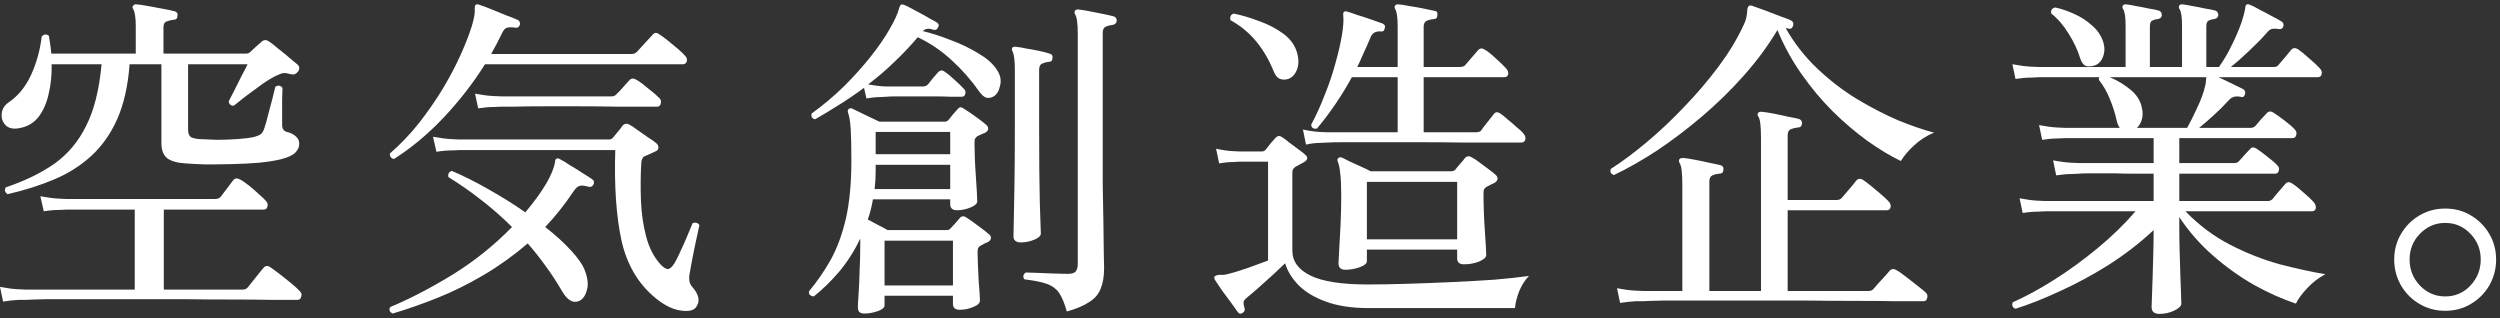
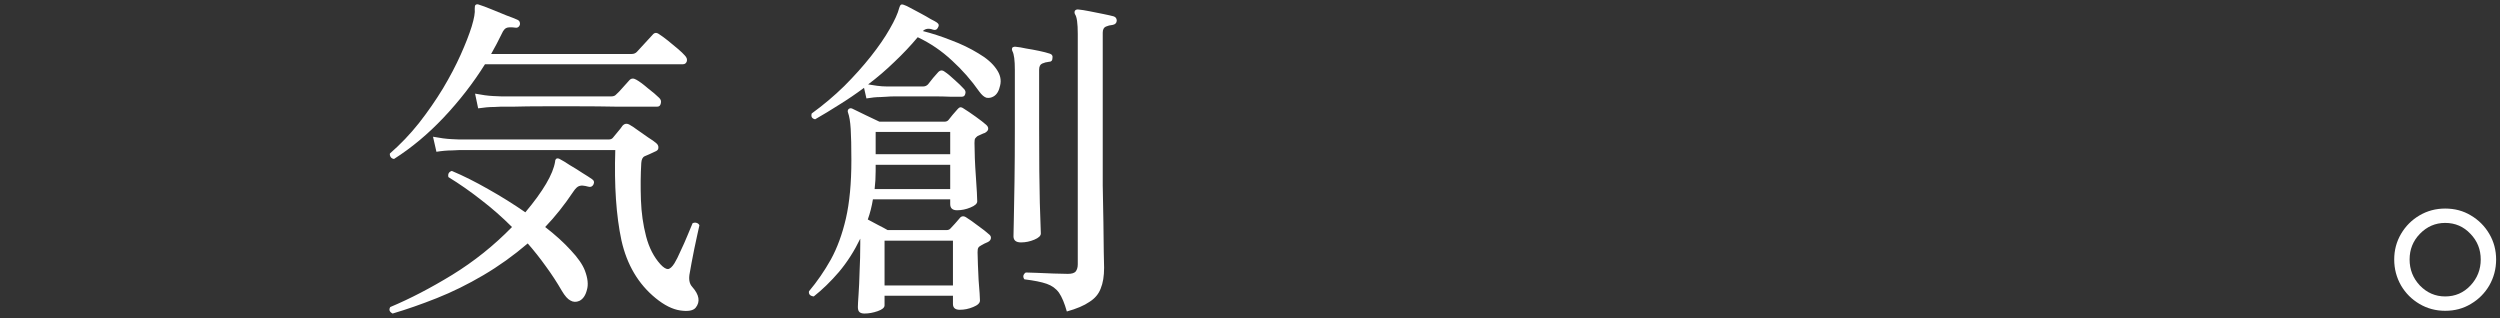
<svg xmlns="http://www.w3.org/2000/svg" width="424" height="54" viewBox="0 0 424 54" fill="none">
  <rect x="0" y="0" width="424" height="54" fill="#333333" stroke="none" />
  <path d="M414.7 52.712C413.115 52.712 411.665 52.325 410.35 51.552C409.035 50.779 407.991 49.735 407.218 48.42C406.445 47.067 406.058 45.597 406.058 44.012C406.058 42.427 406.445 40.977 407.218 39.662C407.991 38.347 409.035 37.303 410.35 36.53C411.665 35.757 413.115 35.37 414.7 35.37C416.324 35.37 417.774 35.757 419.05 36.53C420.365 37.303 421.409 38.347 422.182 39.662C422.955 40.977 423.342 42.427 423.342 44.012C423.342 45.597 422.955 47.067 422.182 48.42C421.409 49.735 420.365 50.779 419.05 51.552C417.774 52.325 416.324 52.712 414.7 52.712ZM414.7 50.276C416.401 50.276 417.832 49.657 418.992 48.42C420.152 47.183 420.732 45.713 420.732 44.012C420.732 42.311 420.152 40.861 418.992 39.662C417.832 38.425 416.401 37.806 414.7 37.806C413.037 37.806 411.607 38.425 410.408 39.662C409.248 40.861 408.668 42.311 408.668 44.012C408.668 45.713 409.248 47.183 410.408 48.42C411.607 49.657 413.037 50.276 414.7 50.276Z" fill="white" />
-   <path d="M366.244 53.234C365.355 53.234 364.91 52.847 364.91 52.074C364.91 51.919 364.929 51.378 364.968 50.45C365.007 49.522 365.045 48.401 365.084 47.086C365.123 45.771 365.161 44.399 365.2 42.968C365.239 41.537 365.258 40.223 365.258 39.024C362.938 41.189 360.386 43.161 357.602 44.94C354.818 46.68 352.053 48.169 349.308 49.406C346.563 50.682 344.069 51.668 341.826 52.364C341.323 52.171 341.169 51.803 341.362 51.262C343.489 50.334 345.809 49.077 348.322 47.492C350.835 45.907 353.31 44.109 355.746 42.098C358.182 40.087 360.328 37.999 362.184 35.834C360.676 35.834 359.226 35.834 357.834 35.834C356.481 35.834 355.205 35.834 354.006 35.834C352.111 35.834 350.526 35.834 349.25 35.834C347.974 35.834 347.201 35.834 346.93 35.834C346.93 35.834 346.524 35.853 345.712 35.892C344.9 35.892 344.011 35.969 343.044 36.124L342.522 33.63C343.721 33.862 344.745 33.997 345.596 34.036C346.485 34.075 346.93 34.094 346.93 34.094H365.258V29.454C364.059 29.454 362.899 29.454 361.778 29.454C360.657 29.454 359.613 29.435 358.646 29.396C357.061 29.396 355.727 29.396 354.644 29.396C353.561 29.396 352.885 29.415 352.614 29.454C352.614 29.454 352.208 29.473 351.396 29.512C350.623 29.512 349.733 29.589 348.728 29.744L348.206 27.192C349.405 27.424 350.429 27.559 351.28 27.598C352.169 27.637 352.614 27.656 352.614 27.656H365.258V23.422C363.827 23.422 362.435 23.422 361.082 23.422C359.729 23.422 358.453 23.422 357.254 23.422C355.398 23.422 353.832 23.422 352.556 23.422C351.28 23.422 350.526 23.422 350.294 23.422C350.294 23.422 349.888 23.441 349.076 23.48C348.264 23.48 347.355 23.557 346.35 23.712L345.828 21.218C347.027 21.45 348.051 21.585 348.902 21.624C349.791 21.663 350.236 21.682 350.236 21.682H359.516C359.284 21.373 359.11 20.967 358.994 20.464C358.723 19.227 358.337 18.009 357.834 16.81C357.37 15.611 356.751 14.529 355.978 13.562C355.939 13.407 355.959 13.253 356.036 13.098C354.953 13.098 353.929 13.098 352.962 13.098C352.034 13.098 351.164 13.098 350.352 13.098C349.115 13.098 348.09 13.098 347.278 13.098C346.466 13.098 345.963 13.098 345.77 13.098C345.77 13.098 345.364 13.117 344.552 13.156C343.74 13.156 342.831 13.233 341.826 13.388L341.304 10.894C342.503 11.126 343.527 11.261 344.378 11.3C345.267 11.339 345.712 11.358 345.712 11.358H360.502V4.282C360.502 2.929 360.367 2.02 360.096 1.556C359.941 1.401 359.922 1.189 360.038 0.918C360.193 0.763 360.386 0.705 360.618 0.744C361.043 0.783 361.604 0.879 362.3 1.034C362.996 1.15 363.692 1.285 364.388 1.44C365.123 1.556 365.703 1.672 366.128 1.788C366.476 1.904 366.65 2.175 366.65 2.6C366.611 2.948 366.379 3.161 365.954 3.238C365.567 3.277 365.239 3.373 364.968 3.528C364.736 3.644 364.62 3.973 364.62 4.514V11.358H370.072V4.282C370.072 2.929 369.937 2.02 369.666 1.556C369.511 1.401 369.492 1.189 369.608 0.918C369.763 0.763 369.956 0.705 370.188 0.744C370.613 0.783 371.174 0.879 371.87 1.034C372.566 1.15 373.262 1.285 373.958 1.44C374.693 1.556 375.273 1.672 375.698 1.788C376.046 1.904 376.22 2.175 376.22 2.6C376.181 2.948 375.949 3.161 375.524 3.238C375.137 3.277 374.809 3.373 374.538 3.528C374.306 3.644 374.19 3.973 374.19 4.514V11.358H376.336C377.187 10.159 377.921 8.903 378.54 7.588C379.197 6.273 379.719 5.055 380.106 3.934C380.493 2.813 380.725 1.923 380.802 1.266C380.802 1.073 380.86 0.918 380.976 0.802C381.131 0.686 381.324 0.686 381.556 0.802C381.981 0.957 382.523 1.227 383.18 1.614C383.876 1.962 384.572 2.329 385.268 2.716C385.964 3.064 386.525 3.373 386.95 3.644C387.259 3.837 387.356 4.127 387.24 4.514C387.124 4.862 386.853 4.997 386.428 4.92C385.964 4.843 385.577 4.843 385.268 4.92C384.997 4.997 384.707 5.229 384.398 5.616C383.547 6.583 382.561 7.588 381.44 8.632C380.357 9.676 379.333 10.585 378.366 11.358H385.674C386.022 11.358 386.273 11.242 386.428 11.01C386.66 10.739 387.027 10.314 387.53 9.734C388.033 9.115 388.381 8.69 388.574 8.458C388.883 8.11 389.27 8.071 389.734 8.342C390.198 8.651 390.836 9.173 391.648 9.908C392.46 10.604 393.059 11.165 393.446 11.59C393.755 11.938 393.852 12.286 393.736 12.634C393.659 12.943 393.427 13.098 393.04 13.098H376.278C376.471 13.175 376.877 13.369 377.496 13.678C378.153 13.987 378.791 14.297 379.41 14.606C380.029 14.915 380.377 15.089 380.454 15.128C380.763 15.321 380.86 15.611 380.744 15.998C380.628 16.423 380.357 16.559 379.932 16.404C379.429 16.327 379.043 16.346 378.772 16.462C378.501 16.539 378.211 16.752 377.902 17.1C377.245 17.835 376.452 18.627 375.524 19.478C374.635 20.29 373.784 21.025 372.972 21.682H381.73C382.039 21.682 382.31 21.566 382.542 21.334C382.735 21.102 383.045 20.735 383.47 20.232C383.934 19.729 384.263 19.381 384.456 19.188C384.765 18.84 385.152 18.821 385.616 19.13C386.041 19.401 386.641 19.826 387.414 20.406C388.187 20.986 388.767 21.489 389.154 21.914C389.463 22.223 389.56 22.552 389.444 22.9C389.367 23.248 389.154 23.422 388.806 23.422H369.608V27.656H378.888C379.275 27.656 379.545 27.559 379.7 27.366C379.893 27.134 380.222 26.767 380.686 26.264C381.15 25.761 381.459 25.433 381.614 25.278C381.885 24.93 382.252 24.911 382.716 25.22C383.141 25.491 383.741 25.935 384.514 26.554C385.287 27.134 385.848 27.617 386.196 28.004C386.505 28.275 386.602 28.584 386.486 28.932C386.409 29.28 386.215 29.454 385.906 29.454H369.608V34.094H384.63C384.939 34.094 385.21 33.978 385.442 33.746C385.635 33.475 385.983 33.05 386.486 32.47C387.027 31.851 387.395 31.426 387.588 31.194C387.897 30.846 388.265 30.807 388.69 31.078C389.193 31.387 389.831 31.89 390.604 32.586C391.416 33.282 392.015 33.843 392.402 34.268C392.711 34.655 392.827 35.022 392.75 35.37C392.673 35.679 392.441 35.834 392.054 35.834H370.652C372.933 38.193 375.466 40.087 378.25 41.518C381.034 42.949 383.837 44.051 386.66 44.824C389.483 45.559 392.054 46.119 394.374 46.506C393.214 47.125 392.189 47.917 391.3 48.884C390.411 49.812 389.773 50.682 389.386 51.494C387.066 50.721 384.688 49.657 382.252 48.304C379.816 46.912 377.496 45.249 375.292 43.316C373.088 41.383 371.193 39.217 369.608 36.82V38.85C369.608 39.971 369.627 41.209 369.666 42.562C369.705 43.915 369.743 45.23 369.782 46.506C369.821 47.782 369.859 48.865 369.898 49.754C369.937 50.682 369.956 51.262 369.956 51.494C369.956 51.881 369.569 52.267 368.796 52.654C368.023 53.041 367.172 53.234 366.244 53.234ZM362.416 21.682H370.942C371.445 20.793 372.005 19.671 372.624 18.318C373.281 16.965 373.745 15.689 374.016 14.49C374.093 14.181 374.132 13.91 374.132 13.678C374.171 13.446 374.19 13.253 374.19 13.098H357.834C359.187 13.678 360.367 14.393 361.372 15.244C362.416 16.095 363.054 17.139 363.286 18.376C363.441 19.111 363.421 19.768 363.228 20.348C363.073 20.889 362.803 21.334 362.416 21.682ZM355.166 11.126C354.663 11.281 354.199 11.3 353.774 11.184C353.349 11.029 353.02 10.585 352.788 9.85C352.363 8.458 351.705 7.066 350.816 5.674C349.965 4.282 348.999 3.161 347.916 2.31C347.761 1.769 347.974 1.421 348.554 1.266C349.637 1.498 350.719 1.865 351.802 2.368C352.923 2.871 353.909 3.509 354.76 4.282C355.649 5.017 356.287 5.925 356.674 7.008C356.983 7.936 356.983 8.806 356.674 9.618C356.365 10.43 355.862 10.933 355.166 11.126Z" fill="white" />
-   <path d="M274.768 51.378L274.246 48.884C275.445 49.116 276.469 49.251 277.32 49.29C278.209 49.329 278.654 49.348 278.654 49.348H285.324V31.368C285.324 29.319 285.169 28.081 284.86 27.656C284.705 27.385 284.705 27.153 284.86 26.96C284.976 26.844 285.169 26.786 285.44 26.786C285.904 26.825 286.542 26.921 287.354 27.076C288.205 27.231 289.036 27.405 289.848 27.598C290.66 27.753 291.298 27.888 291.762 28.004C292.187 28.12 292.361 28.391 292.284 28.816C292.284 29.241 292.052 29.454 291.588 29.454C291.163 29.493 290.776 29.589 290.428 29.744C290.08 29.899 289.906 30.247 289.906 30.788V49.348H298.664V23.48C298.664 22.359 298.625 21.508 298.548 20.928C298.471 20.348 298.355 19.961 298.2 19.768C298.045 19.536 298.045 19.323 298.2 19.13C298.277 19.014 298.471 18.956 298.78 18.956C299.244 18.995 299.882 19.091 300.694 19.246C301.506 19.401 302.318 19.575 303.13 19.768C303.981 19.923 304.638 20.058 305.102 20.174C305.45 20.29 305.624 20.541 305.624 20.928C305.585 21.392 305.353 21.624 304.928 21.624C304.503 21.663 304.097 21.759 303.71 21.914C303.362 22.069 303.188 22.417 303.188 22.958V33.92H311.482C311.869 33.92 312.159 33.804 312.352 33.572C312.468 33.417 312.7 33.147 313.048 32.76C313.396 32.373 313.744 31.967 314.092 31.542C314.44 31.117 314.672 30.827 314.788 30.672C315.097 30.285 315.484 30.227 315.948 30.498C316.257 30.691 316.721 31.039 317.34 31.542C317.959 32.045 318.558 32.547 319.138 33.05C319.718 33.553 320.105 33.92 320.298 34.152C320.607 34.461 320.723 34.79 320.646 35.138C320.569 35.486 320.356 35.66 320.008 35.66H303.188V49.348H316.876C317.263 49.348 317.553 49.232 317.746 49C317.862 48.845 318.113 48.555 318.5 48.13C318.925 47.666 319.331 47.221 319.718 46.796C320.143 46.332 320.395 46.042 320.472 45.926C320.82 45.578 321.207 45.539 321.632 45.81C321.941 45.965 322.444 46.313 323.14 46.854C323.836 47.395 324.532 47.937 325.228 48.478C325.924 49.019 326.369 49.387 326.562 49.58C326.871 49.851 326.968 50.16 326.852 50.508C326.775 50.895 326.581 51.088 326.272 51.088C326.04 51.088 325.518 51.088 324.706 51.088C323.933 51.088 322.947 51.088 321.748 51.088C319.853 51.049 317.553 51.03 314.846 51.03C312.178 51.03 309.317 51.011 306.262 50.972C303.246 50.972 300.23 50.972 297.214 50.972C294.198 50.972 291.375 50.972 288.746 50.972C286.155 50.972 283.951 50.972 282.134 50.972C280.355 51.011 279.195 51.049 278.654 51.088C278.654 51.088 278.248 51.088 277.436 51.088C276.624 51.127 275.735 51.223 274.768 51.378ZM273.724 29.686C273.183 29.493 273.009 29.145 273.202 28.642C275.135 27.405 277.185 25.877 279.35 24.06C281.515 22.243 283.623 20.251 285.672 18.086C287.76 15.921 289.674 13.678 291.414 11.358C293.154 9.038 294.565 6.718 295.648 4.398C295.957 3.779 296.151 3.219 296.228 2.716C296.305 2.213 296.344 1.846 296.344 1.614C296.421 1.034 296.692 0.821 297.156 0.976C297.62 1.131 298.316 1.382 299.244 1.73C300.172 2.078 301.081 2.426 301.97 2.774C302.859 3.083 303.459 3.315 303.768 3.47C304.116 3.663 304.232 3.953 304.116 4.34C304 4.765 303.749 4.939 303.362 4.862L302.84 4.746C304.309 7.337 306.107 9.637 308.234 11.648C310.361 13.659 312.603 15.379 314.962 16.81C317.359 18.241 319.679 19.439 321.922 20.406C324.203 21.334 326.233 22.03 328.012 22.494C326.775 22.997 325.653 23.712 324.648 24.64C323.643 25.568 322.889 26.457 322.386 27.308C320.607 26.457 318.713 25.317 316.702 23.886C314.73 22.455 312.777 20.793 310.844 18.898C308.911 16.965 307.132 14.838 305.508 12.518C303.884 10.198 302.531 7.723 301.448 5.094C299.863 7.762 297.949 10.353 295.706 12.866C293.502 15.341 291.124 17.661 288.572 19.826C286.059 21.953 283.526 23.867 280.974 25.568C278.422 27.231 276.005 28.603 273.724 29.686Z" fill="white" />
-   <path d="M228.17 45.752C227.397 45.752 227.01 45.385 227.01 44.65C227.01 44.341 227.049 43.587 227.126 42.388C227.203 41.189 227.281 39.778 227.358 38.154C227.435 36.491 227.474 34.848 227.474 33.224C227.474 31.523 227.416 30.247 227.3 29.396C227.223 28.545 227.087 27.888 226.894 27.424C226.778 27.192 226.797 26.999 226.952 26.844C227.145 26.651 227.358 26.612 227.59 26.728C227.861 26.844 228.286 27.057 228.866 27.366C229.485 27.637 230.123 27.927 230.78 28.236C231.476 28.545 232.037 28.816 232.462 29.048H246.034C246.382 29.048 246.633 28.971 246.788 28.816C247.02 28.507 247.31 28.159 247.658 27.772C248.006 27.385 248.277 27.057 248.47 26.786C248.818 26.438 249.224 26.419 249.688 26.728C249.997 26.883 250.403 27.153 250.906 27.54C251.447 27.927 251.969 28.313 252.472 28.7C253.013 29.087 253.4 29.396 253.632 29.628C253.903 29.86 254.019 30.111 253.98 30.382C253.941 30.614 253.767 30.827 253.458 31.02C253.033 31.213 252.607 31.426 252.182 31.658C251.989 31.774 251.834 31.909 251.718 32.064C251.641 32.18 251.602 32.451 251.602 32.876C251.602 33.765 251.621 34.771 251.66 35.892C251.699 37.013 251.757 38.115 251.834 39.198C251.911 40.242 251.969 41.151 252.008 41.924C252.047 42.659 252.066 43.103 252.066 43.258C252.066 43.645 251.66 44.012 250.848 44.36C250.075 44.669 249.224 44.824 248.296 44.824C247.523 44.824 247.136 44.495 247.136 43.838V42.33H231.824V44.302C231.824 44.689 231.399 45.037 230.548 45.346C229.736 45.617 228.943 45.752 228.17 45.752ZM210.77 53.06C210.422 53.292 210.132 53.234 209.9 52.886C209.629 52.499 209.243 51.958 208.74 51.262C208.237 50.605 207.735 49.928 207.232 49.232C206.768 48.536 206.381 47.956 206.072 47.492C205.917 47.221 205.898 47.009 206.014 46.854C206.091 46.777 206.304 46.699 206.652 46.622C206.884 46.622 207.155 46.622 207.464 46.622C207.773 46.583 208.083 46.525 208.392 46.448C209.281 46.216 210.345 45.887 211.582 45.462C212.819 44.998 213.979 44.573 215.062 44.186V27.424H210.132C210.132 27.424 209.784 27.443 209.088 27.482C208.392 27.482 207.619 27.559 206.768 27.714L206.246 25.22C207.29 25.452 208.199 25.587 208.972 25.626C209.745 25.665 210.132 25.684 210.132 25.684H214.018C214.289 25.684 214.501 25.587 214.656 25.394C214.849 25.123 215.12 24.775 215.468 24.35C215.855 23.925 216.145 23.596 216.338 23.364C216.531 23.171 216.705 23.074 216.86 23.074C217.015 23.035 217.227 23.113 217.498 23.306C217.769 23.461 218.155 23.751 218.658 24.176C219.199 24.563 219.721 24.949 220.224 25.336C220.765 25.723 221.133 26.013 221.326 26.206C221.906 26.67 221.829 27.115 221.094 27.54C220.823 27.695 220.572 27.83 220.34 27.946C220.147 28.062 219.934 28.178 219.702 28.294C219.547 28.41 219.412 28.545 219.296 28.7C219.219 28.816 219.18 29.067 219.18 29.454V42.504C219.18 44.321 220.205 45.733 222.254 46.738C224.303 47.743 227.532 48.246 231.94 48.246C233.989 48.246 236.251 48.207 238.726 48.13C241.239 48.053 243.753 47.956 246.266 47.84C248.818 47.724 251.215 47.589 253.458 47.434C255.739 47.241 257.692 47.028 259.316 46.796C258.697 47.415 258.156 48.246 257.692 49.29C257.267 50.373 257.015 51.359 256.938 52.248H232.056C229.233 52.248 226.836 51.881 224.864 51.146C222.931 50.45 221.384 49.522 220.224 48.362C219.103 47.202 218.349 45.965 217.962 44.65C217.421 45.153 216.763 45.771 215.99 46.506C215.217 47.202 214.443 47.898 213.67 48.594C212.897 49.29 212.22 49.87 211.64 50.334C211.292 50.605 211.06 50.856 210.944 51.088C210.867 51.32 210.905 51.687 211.06 52.19C211.176 52.577 211.079 52.867 210.77 53.06ZM221.5 24.524L220.978 21.972C222.061 22.204 223.008 22.339 223.82 22.378C224.671 22.417 225.096 22.436 225.096 22.436H237.044V13.098H229.272C228.383 14.722 227.435 16.269 226.43 17.738C225.425 19.207 224.4 20.561 223.356 21.798C222.776 21.914 222.447 21.701 222.37 21.16C223.221 19.575 223.994 17.873 224.69 16.056C225.425 14.239 226.024 12.46 226.488 10.72C226.991 8.941 227.358 7.356 227.59 5.964C227.822 4.533 227.899 3.451 227.822 2.716C227.783 2.445 227.803 2.233 227.88 2.078C227.996 1.923 228.189 1.885 228.46 1.962C228.885 2.078 229.465 2.271 230.2 2.542C230.973 2.774 231.747 3.025 232.52 3.296C233.332 3.567 233.989 3.799 234.492 3.992C234.879 4.185 234.995 4.456 234.84 4.804C234.801 5.229 234.55 5.403 234.086 5.326C233.235 5.287 232.675 5.655 232.404 6.428C232.056 7.279 231.689 8.11 231.302 8.922C230.954 9.734 230.587 10.546 230.2 11.358H237.044V4.456C237.044 3.644 237.005 3.006 236.928 2.542C236.851 2.078 236.754 1.749 236.638 1.556C236.483 1.285 236.483 1.073 236.638 0.918C236.754 0.763 236.947 0.705 237.218 0.744C237.682 0.783 238.301 0.879 239.074 1.034C239.847 1.15 240.621 1.285 241.394 1.44C242.167 1.595 242.805 1.73 243.308 1.846C243.695 1.885 243.849 2.136 243.772 2.6C243.772 3.025 243.559 3.238 243.134 3.238C242.709 3.277 242.322 3.373 241.974 3.528C241.626 3.683 241.452 4.031 241.452 4.572V11.358H247.658C248.045 11.358 248.335 11.242 248.528 11.01C248.721 10.778 249.069 10.372 249.572 9.792C250.113 9.173 250.481 8.748 250.674 8.516C250.983 8.168 251.351 8.129 251.776 8.4C252.279 8.671 252.917 9.173 253.69 9.908C254.463 10.604 255.043 11.165 255.43 11.59C255.739 11.938 255.855 12.286 255.778 12.634C255.701 12.943 255.469 13.098 255.082 13.098H241.452V22.436H250.326C250.713 22.436 251.003 22.339 251.196 22.146C251.389 21.837 251.737 21.373 252.24 20.754C252.743 20.097 253.11 19.633 253.342 19.362C253.613 18.975 253.98 18.937 254.444 19.246C254.753 19.439 255.159 19.768 255.662 20.232C256.203 20.657 256.725 21.102 257.228 21.566C257.769 21.991 258.156 22.359 258.388 22.668C258.697 23.016 258.794 23.364 258.678 23.712C258.601 24.021 258.369 24.176 257.982 24.176C257.75 24.176 257.286 24.176 256.59 24.176C255.933 24.176 255.101 24.176 254.096 24.176C252.433 24.176 250.423 24.176 248.064 24.176C245.744 24.137 243.327 24.118 240.814 24.118C238.339 24.118 235.981 24.118 233.738 24.118C231.495 24.118 229.601 24.118 228.054 24.118C226.507 24.118 225.541 24.137 225.154 24.176C225.154 24.176 224.748 24.195 223.936 24.234C223.163 24.234 222.351 24.331 221.5 24.524ZM231.824 40.59H247.136V30.846H231.824V40.59ZM218.484 13.388C218.02 13.543 217.556 13.543 217.092 13.388C216.667 13.233 216.319 12.827 216.048 12.17C215.275 10.237 214.289 8.535 213.09 7.066C211.891 5.597 210.422 4.379 208.682 3.412C208.566 2.793 208.759 2.426 209.262 2.31C210.615 2.581 212.046 3.006 213.554 3.586C215.101 4.127 216.473 4.843 217.672 5.732C218.871 6.621 219.644 7.704 219.992 8.98C220.301 10.101 220.282 11.068 219.934 11.88C219.625 12.653 219.141 13.156 218.484 13.388Z" fill="white" />
  <path d="M146.598 53.176C146.25 53.176 145.979 53.099 145.786 52.944C145.593 52.789 145.496 52.499 145.496 52.074C145.496 51.726 145.535 51.011 145.612 49.928C145.689 48.845 145.747 47.55 145.786 46.042C145.863 44.534 145.902 42.987 145.902 41.402V40.474C144.897 42.562 143.698 44.437 142.306 46.1C140.914 47.724 139.483 49.116 138.014 50.276C137.395 50.199 137.125 49.909 137.202 49.406C138.594 47.743 139.831 45.945 140.914 44.012C141.997 42.04 142.847 39.72 143.466 37.052C144.085 34.345 144.394 31.059 144.394 27.192C144.394 24.872 144.355 23.093 144.278 21.856C144.201 20.619 144.046 19.691 143.814 19.072C143.737 18.84 143.775 18.647 143.93 18.492C144.123 18.337 144.336 18.318 144.568 18.434C145.148 18.705 145.902 19.072 146.83 19.536C147.758 19.961 148.531 20.329 149.15 20.638H160.17C160.479 20.638 160.711 20.541 160.866 20.348C161.059 20.116 161.291 19.826 161.562 19.478C161.871 19.13 162.142 18.821 162.374 18.55C162.529 18.357 162.683 18.241 162.838 18.202C162.993 18.163 163.205 18.241 163.476 18.434C163.979 18.743 164.636 19.188 165.448 19.768C166.26 20.348 166.859 20.812 167.246 21.16C167.517 21.392 167.633 21.643 167.594 21.914C167.555 22.146 167.362 22.359 167.014 22.552C166.859 22.591 166.666 22.668 166.434 22.784C166.202 22.9 165.989 22.997 165.796 23.074C165.641 23.19 165.506 23.325 165.39 23.48C165.313 23.596 165.274 23.847 165.274 24.234C165.274 24.93 165.293 25.8 165.332 26.844C165.371 27.849 165.429 28.874 165.506 29.918C165.583 30.923 165.641 31.832 165.68 32.644C165.719 33.417 165.738 33.92 165.738 34.152C165.738 34.539 165.351 34.887 164.578 35.196C163.843 35.505 163.089 35.66 162.316 35.66C161.543 35.66 161.156 35.312 161.156 34.616V33.804H148.048C147.855 35.003 147.565 36.143 147.178 37.226C147.719 37.497 148.299 37.806 148.918 38.154C149.537 38.463 150.078 38.753 150.542 39.024H160.518C160.827 39.024 161.059 38.927 161.214 38.734C161.407 38.502 161.659 38.231 161.968 37.922C162.277 37.574 162.529 37.284 162.722 37.052C163.031 36.627 163.418 36.569 163.882 36.878C164.385 37.187 165.042 37.651 165.854 38.27C166.666 38.85 167.285 39.333 167.71 39.72C167.981 39.913 168.097 40.145 168.058 40.416C168.019 40.687 167.845 40.899 167.536 41.054C167.149 41.209 166.763 41.402 166.376 41.634C166.144 41.75 165.989 41.885 165.912 42.04C165.835 42.156 165.796 42.407 165.796 42.794C165.796 43.335 165.815 44.031 165.854 44.882C165.893 45.733 165.931 46.603 165.97 47.492C166.047 48.381 166.105 49.135 166.144 49.754C166.183 50.411 166.202 50.817 166.202 50.972C166.202 51.397 165.815 51.765 165.042 52.074C164.307 52.383 163.553 52.538 162.78 52.538C162.007 52.538 161.62 52.209 161.62 51.552V50.16H150.02V51.784C150.02 52.171 149.633 52.499 148.86 52.77C148.087 53.041 147.333 53.176 146.598 53.176ZM180.934 52.828C180.547 51.436 180.103 50.373 179.6 49.638C179.097 48.942 178.401 48.439 177.512 48.13C176.623 47.821 175.366 47.569 173.742 47.376C173.587 47.183 173.529 46.97 173.568 46.738C173.645 46.506 173.781 46.332 173.974 46.216C174.322 46.216 174.941 46.235 175.83 46.274C176.719 46.313 177.667 46.351 178.672 46.39C179.677 46.429 180.489 46.448 181.108 46.448C181.765 46.448 182.21 46.313 182.442 46.042C182.674 45.733 182.79 45.327 182.79 44.824V5.732C182.79 3.953 182.635 2.851 182.326 2.426C182.21 2.194 182.21 1.981 182.326 1.788C182.481 1.633 182.674 1.575 182.906 1.614C183.37 1.653 183.989 1.749 184.762 1.904C185.535 2.059 186.309 2.213 187.082 2.368C187.855 2.523 188.455 2.658 188.88 2.774C189.228 2.89 189.402 3.141 189.402 3.528C189.363 3.915 189.131 4.147 188.706 4.224C188.281 4.263 187.894 4.359 187.546 4.514C187.198 4.669 187.024 5.017 187.024 5.558V24.64C187.024 26.883 187.024 29.145 187.024 31.426C187.063 33.707 187.101 35.834 187.14 37.806C187.179 39.739 187.198 41.383 187.198 42.736C187.237 44.089 187.256 44.979 187.256 45.404C187.256 46.835 187.063 48.014 186.676 48.942C186.328 49.87 185.69 50.624 184.762 51.204C183.873 51.823 182.597 52.364 180.934 52.828ZM138.246 20.232C137.705 20.116 137.511 19.787 137.666 19.246C139.638 17.815 141.475 16.269 143.176 14.606C144.877 12.905 146.385 11.223 147.7 9.56C149.015 7.897 150.078 6.351 150.89 4.92C151.741 3.451 152.282 2.252 152.514 1.324C152.591 1.053 152.688 0.879 152.804 0.802C152.92 0.725 153.113 0.744 153.384 0.86C153.539 0.899 153.867 1.053 154.37 1.324C154.911 1.595 155.491 1.904 156.11 2.252C156.767 2.6 157.347 2.929 157.85 3.238C158.391 3.509 158.739 3.702 158.894 3.818C159.242 4.05 159.3 4.34 159.068 4.688C158.913 5.036 158.643 5.152 158.256 5.036C157.521 4.765 156.941 4.843 156.516 5.268C158.063 5.655 159.667 6.177 161.33 6.834C162.993 7.453 164.52 8.187 165.912 9.038C167.304 9.85 168.329 10.739 168.986 11.706C169.643 12.634 169.856 13.562 169.624 14.49C169.431 15.418 169.063 16.037 168.522 16.346C168.135 16.578 167.729 16.655 167.304 16.578C166.917 16.462 166.511 16.114 166.086 15.534C164.733 13.601 163.186 11.841 161.446 10.256C159.706 8.632 157.773 7.317 155.646 6.312C154.447 7.743 153.133 9.135 151.702 10.488C150.31 11.841 148.821 13.117 147.236 14.316C147.661 14.393 148.164 14.471 148.744 14.548C149.324 14.625 149.865 14.664 150.368 14.664H156.574C156.883 14.664 157.154 14.548 157.386 14.316C157.579 14.045 157.869 13.678 158.256 13.214C158.681 12.75 158.971 12.421 159.126 12.228C159.474 11.88 159.841 11.861 160.228 12.17C160.653 12.441 161.195 12.885 161.852 13.504C162.509 14.084 163.031 14.587 163.418 15.012C163.727 15.283 163.824 15.592 163.708 15.94C163.631 16.249 163.437 16.404 163.128 16.404C162.973 16.404 162.722 16.404 162.374 16.404C162.026 16.404 161.62 16.404 161.156 16.404C160.344 16.365 159.377 16.346 158.256 16.346C157.173 16.346 156.091 16.346 155.008 16.346C153.925 16.346 152.959 16.346 152.108 16.346C151.296 16.346 150.716 16.365 150.368 16.404C150.368 16.404 150.02 16.423 149.324 16.462C148.628 16.462 147.835 16.539 146.946 16.694L146.54 14.896C145.187 15.901 143.795 16.849 142.364 17.738C140.972 18.627 139.599 19.459 138.246 20.232ZM173.162 41.112C172.311 41.112 171.886 40.764 171.886 40.068C171.886 39.836 171.905 38.908 171.944 37.284C171.983 35.621 172.021 33.456 172.06 30.788C172.099 28.12 172.118 25.123 172.118 21.798V11.822C172.118 10.237 171.983 9.193 171.712 8.69C171.596 8.458 171.596 8.245 171.712 8.052C171.905 7.936 172.099 7.897 172.292 7.936C172.756 7.975 173.336 8.071 174.032 8.226C174.767 8.342 175.501 8.477 176.236 8.632C176.971 8.787 177.57 8.941 178.034 9.096C178.421 9.212 178.575 9.463 178.498 9.85C178.498 10.275 178.285 10.488 177.86 10.488C177.473 10.527 177.106 10.623 176.758 10.778C176.41 10.933 176.236 11.281 176.236 11.822V21.856C176.236 27.153 176.275 31.329 176.352 34.384C176.468 37.439 176.526 39.179 176.526 39.604C176.526 39.991 176.159 40.339 175.424 40.648C174.689 40.957 173.935 41.112 173.162 41.112ZM150.02 48.42H161.62V40.822H150.02V48.42ZM148.338 32.064H161.156V27.946H148.512V28.99C148.512 30.034 148.454 31.059 148.338 32.064ZM148.512 26.148H161.156V22.378H148.512V26.148Z" fill="white" />
  <path d="M117.982 52.19C117.557 52.693 116.687 52.847 115.372 52.654C114.057 52.461 112.665 51.765 111.196 50.566C108.257 48.169 106.324 44.901 105.396 40.764C104.507 36.588 104.159 31.484 104.352 25.452H77.904C77.904 25.452 77.498 25.471 76.686 25.51C75.874 25.51 74.985 25.587 74.018 25.742L73.438 23.19C74.675 23.422 75.719 23.557 76.57 23.596C77.421 23.635 77.846 23.654 77.846 23.654H103.25C103.559 23.654 103.791 23.557 103.946 23.364C104.217 23.055 104.487 22.726 104.758 22.378C105.067 22.03 105.338 21.682 105.57 21.334C105.918 20.947 106.324 20.889 106.788 21.16C107.136 21.353 107.6 21.663 108.18 22.088C108.76 22.475 109.34 22.881 109.92 23.306C110.539 23.693 111.003 24.021 111.312 24.292C111.583 24.524 111.699 24.795 111.66 25.104C111.66 25.375 111.447 25.587 111.022 25.742C110.751 25.858 110.461 25.993 110.152 26.148C109.843 26.264 109.572 26.38 109.34 26.496C108.992 26.651 108.799 27.037 108.76 27.656C108.644 29.628 108.625 31.716 108.702 33.92C108.779 36.085 109.069 38.135 109.572 40.068C110.075 42.001 110.887 43.587 112.008 44.824C112.511 45.365 112.936 45.636 113.284 45.636C113.632 45.597 113.999 45.269 114.386 44.65C114.695 44.147 115.043 43.451 115.43 42.562C115.855 41.673 116.242 40.803 116.59 39.952C116.977 39.063 117.267 38.367 117.46 37.864C117.692 37.748 117.924 37.729 118.156 37.806C118.388 37.883 118.543 38.019 118.62 38.212C118.543 38.521 118.427 39.043 118.272 39.778C118.117 40.513 117.943 41.325 117.75 42.214C117.595 43.065 117.441 43.857 117.286 44.592C117.17 45.327 117.073 45.868 116.996 46.216C116.764 47.299 116.899 48.111 117.402 48.652C118.601 50.005 118.794 51.185 117.982 52.19ZM66.594 53.176C66.053 52.905 65.917 52.538 66.188 52.074C69.513 50.682 73.013 48.865 76.686 46.622C80.398 44.341 83.781 41.634 86.836 38.502C85.173 36.839 83.433 35.312 81.616 33.92C79.799 32.489 77.943 31.194 76.048 30.034C75.932 29.493 76.125 29.145 76.628 28.99C78.561 29.802 80.611 30.827 82.776 32.064C84.98 33.301 87.087 34.616 89.098 36.008C92.114 32.412 93.796 29.551 94.144 27.424C94.144 27.192 94.221 27.018 94.376 26.902C94.569 26.825 94.782 26.863 95.014 27.018C95.401 27.211 95.942 27.54 96.638 28.004C97.373 28.429 98.088 28.874 98.784 29.338C99.48 29.763 100.021 30.111 100.408 30.382C100.756 30.614 100.833 30.923 100.64 31.31C100.447 31.658 100.157 31.774 99.77 31.658C99.074 31.465 98.571 31.426 98.262 31.542C97.953 31.619 97.605 31.948 97.218 32.528C95.749 34.732 94.163 36.723 92.462 38.502C94.163 39.817 95.613 41.131 96.812 42.446C98.011 43.722 98.803 44.863 99.19 45.868C99.693 47.183 99.809 48.285 99.538 49.174C99.306 50.102 98.881 50.721 98.262 51.03C97.721 51.262 97.218 51.243 96.754 50.972C96.29 50.74 95.807 50.199 95.304 49.348C94.453 47.879 93.545 46.487 92.578 45.172C91.611 43.819 90.587 42.523 89.504 41.286C87.107 43.335 84.593 45.133 81.964 46.68C79.335 48.227 76.705 49.522 74.076 50.566C71.447 51.61 68.953 52.48 66.594 53.176ZM66.826 26.96C66.555 26.921 66.362 26.805 66.246 26.612C66.13 26.419 66.091 26.225 66.13 26.032C67.909 24.485 69.552 22.765 71.06 20.87C72.568 18.937 73.921 16.984 75.12 15.012C76.319 13.001 77.324 11.087 78.136 9.27C78.948 7.453 79.567 5.867 79.992 4.514C80.417 3.122 80.591 2.117 80.514 1.498C80.514 1.15 80.553 0.937 80.63 0.86C80.785 0.705 80.997 0.686 81.268 0.802C81.771 0.957 82.447 1.208 83.298 1.556C84.149 1.904 84.999 2.252 85.85 2.6C86.701 2.909 87.339 3.161 87.764 3.354C88.112 3.509 88.247 3.799 88.17 4.224C88.015 4.611 87.745 4.765 87.358 4.688C86.817 4.611 86.372 4.611 86.024 4.688C85.676 4.765 85.367 5.113 85.096 5.732C84.555 6.853 83.955 7.994 83.298 9.154H107.136C107.484 9.154 107.774 9.038 108.006 8.806L110.674 5.906C110.983 5.519 111.351 5.481 111.776 5.79C112.201 6.061 112.704 6.428 113.284 6.892C113.864 7.356 114.425 7.82 114.966 8.284C115.507 8.748 115.894 9.115 116.126 9.386C116.474 9.734 116.59 10.082 116.474 10.43C116.358 10.739 116.145 10.894 115.836 10.894H82.254C80.243 14.103 77.904 17.119 75.236 19.942C72.607 22.726 69.803 25.065 66.826 26.96ZM81.094 18.376L80.572 15.882C81.771 16.114 82.795 16.249 83.646 16.288C84.535 16.327 84.98 16.346 84.98 16.346H103.714C104.062 16.346 104.333 16.23 104.526 15.998C104.797 15.766 105.183 15.36 105.686 14.78C106.189 14.2 106.537 13.813 106.73 13.62C107.039 13.272 107.426 13.233 107.89 13.504C108.393 13.775 109.05 14.258 109.862 14.954C110.713 15.611 111.351 16.153 111.776 16.578C112.085 16.849 112.182 17.177 112.066 17.564C111.989 17.912 111.795 18.086 111.486 18.086C111.37 18.086 111.099 18.086 110.674 18.086C110.249 18.086 109.707 18.086 109.05 18.086C107.813 18.086 106.227 18.086 104.294 18.086C102.361 18.047 100.331 18.028 98.204 18.028C96.077 18.028 94.047 18.028 92.114 18.028C90.219 18.028 88.615 18.047 87.3 18.086C86.024 18.086 85.27 18.086 85.038 18.086C85.038 18.086 84.632 18.105 83.82 18.144C83.008 18.144 82.099 18.221 81.094 18.376Z" fill="white" />
-   <path d="M1.276 32.934C0.812 32.586 0.715 32.199 0.986 31.774C4.195 30.691 6.941 29.357 9.222 27.772C11.503 26.148 13.301 24.002 14.616 21.334C15.969 18.666 16.839 15.186 17.226 10.894H8.758C8.797 12.711 8.623 14.413 8.236 15.998C7.888 17.545 7.308 18.84 6.496 19.884C5.684 20.889 4.601 21.508 3.248 21.74C2.243 21.933 1.469 21.759 0.928 21.218C0.425 20.677 0.213 20.019 0.29 19.246C0.367 18.473 0.773 17.835 1.508 17.332C3.093 16.249 4.35 14.703 5.278 12.692C6.206 10.643 6.805 8.477 7.076 6.196C7.463 5.771 7.869 5.732 8.294 6.08C8.371 6.583 8.449 7.085 8.526 7.588C8.603 8.091 8.661 8.593 8.7 9.096H23.026V4.398C23.026 3.663 22.987 3.064 22.91 2.6C22.833 2.136 22.736 1.788 22.62 1.556C22.427 1.324 22.427 1.111 22.62 0.918C22.736 0.763 22.929 0.705 23.2 0.744C23.703 0.783 24.36 0.879 25.172 1.034C26.023 1.189 26.854 1.343 27.666 1.498C28.517 1.653 29.155 1.788 29.58 1.904C30.005 2.02 30.179 2.271 30.102 2.658C30.102 3.122 29.87 3.354 29.406 3.354C29.019 3.393 28.633 3.489 28.246 3.644C27.898 3.76 27.724 4.089 27.724 4.63V9.096H41.702C42.011 9.096 42.263 8.999 42.456 8.806C42.649 8.613 42.939 8.342 43.326 7.994C43.751 7.607 44.08 7.317 44.312 7.124C44.699 6.737 45.124 6.699 45.588 7.008C46.013 7.279 46.535 7.685 47.154 8.226C47.811 8.729 48.449 9.251 49.068 9.792C49.687 10.295 50.151 10.681 50.46 10.952C50.653 11.107 50.75 11.3 50.75 11.532C50.75 11.764 50.673 11.977 50.518 12.17C50.363 12.363 50.189 12.499 49.996 12.576C49.841 12.653 49.59 12.653 49.242 12.576C48.739 12.421 48.333 12.363 48.024 12.402C47.753 12.441 47.386 12.576 46.922 12.808C46.303 13.079 45.491 13.562 44.486 14.258C43.519 14.954 42.572 15.65 41.644 16.346C40.755 17.042 40.097 17.564 39.672 17.912C39.44 17.951 39.227 17.893 39.034 17.738C38.879 17.583 38.802 17.39 38.802 17.158C38.995 16.771 39.305 16.172 39.73 15.36C40.155 14.509 40.581 13.659 41.006 12.808C41.47 11.957 41.799 11.319 41.992 10.894H31.9V21.972C31.9 22.591 32.055 23.016 32.364 23.248C32.712 23.441 33.234 23.557 33.93 23.596C34.703 23.635 35.651 23.673 36.772 23.712C37.893 23.712 39.015 23.673 40.136 23.596C41.296 23.519 42.263 23.403 43.036 23.248C43.577 23.093 43.964 22.939 44.196 22.784C44.467 22.591 44.679 22.243 44.834 21.74C45.027 21.199 45.24 20.445 45.472 19.478C45.743 18.511 45.994 17.564 46.226 16.636C46.458 15.708 46.613 15.07 46.69 14.722C47.154 14.413 47.56 14.471 47.908 14.896C47.908 15.244 47.889 15.882 47.85 16.81C47.85 17.738 47.85 18.647 47.85 19.536C47.85 20.387 47.85 20.947 47.85 21.218C47.85 21.837 48.121 22.223 48.662 22.378C49.319 22.533 49.822 22.784 50.17 23.132C50.557 23.441 50.75 23.867 50.75 24.408C50.75 24.949 50.518 25.452 50.054 25.916C49.629 26.341 48.817 26.709 47.618 27.018C46.651 27.25 45.433 27.443 43.964 27.598C42.533 27.714 41.025 27.791 39.44 27.83C37.893 27.869 36.405 27.888 34.974 27.888C33.582 27.849 32.422 27.791 31.494 27.714C30.102 27.637 29.058 27.347 28.362 26.844C27.705 26.303 27.376 25.452 27.376 24.292V10.894H21.982C21.711 14.529 21.015 17.622 19.894 20.174C18.773 22.687 17.303 24.775 15.486 26.438C13.669 28.101 11.561 29.435 9.164 30.44C6.767 31.445 4.137 32.277 1.276 32.934ZM0.522 51.146L0 48.652C1.199 48.884 2.223 49.019 3.074 49.058C3.963 49.097 4.408 49.116 4.408 49.116H22.852V35.544C21.731 35.544 20.648 35.544 19.604 35.544C18.56 35.544 17.593 35.544 16.704 35.544C15.235 35.544 14.017 35.544 13.05 35.544C12.122 35.544 11.542 35.544 11.31 35.544C11.31 35.544 10.904 35.563 10.092 35.602C9.28 35.602 8.391 35.679 7.424 35.834L6.844 33.282C8.081 33.514 9.125 33.649 9.976 33.688C10.827 33.727 11.252 33.746 11.252 33.746H36.424C36.656 33.746 36.83 33.727 36.946 33.688C37.101 33.649 37.255 33.553 37.41 33.398C37.642 33.089 38.009 32.605 38.512 31.948C39.015 31.291 39.363 30.827 39.556 30.556C39.865 30.208 40.252 30.169 40.716 30.44C41.103 30.633 41.586 30.962 42.166 31.426C42.746 31.89 43.307 32.373 43.848 32.876C44.389 33.34 44.795 33.727 45.066 34.036C45.375 34.345 45.472 34.674 45.356 35.022C45.279 35.37 45.085 35.544 44.776 35.544H27.782V49.116H41.122C41.509 49.116 41.799 49 41.992 48.768C42.147 48.575 42.398 48.265 42.746 47.84C43.133 47.376 43.5 46.912 43.848 46.448C44.235 45.984 44.505 45.655 44.66 45.462C45.008 45.037 45.414 44.998 45.878 45.346C46.226 45.578 46.729 45.945 47.386 46.448C48.043 46.951 48.701 47.473 49.358 48.014C50.015 48.555 50.499 49 50.808 49.348C51.117 49.619 51.214 49.928 51.098 50.276C51.021 50.663 50.808 50.856 50.46 50.856C50.228 50.856 49.706 50.856 48.894 50.856C48.121 50.856 47.154 50.856 45.994 50.856C44.138 50.817 41.915 50.798 39.324 50.798C36.733 50.798 33.969 50.779 31.03 50.74C28.13 50.74 25.211 50.74 22.272 50.74C19.372 50.74 16.665 50.74 14.152 50.74C11.677 50.74 9.57 50.74 7.83 50.74C6.09 50.779 4.949 50.817 4.408 50.856C4.408 50.856 4.002 50.856 3.19 50.856C2.378 50.895 1.489 50.991 0.522 51.146Z" fill="white" />
</svg>